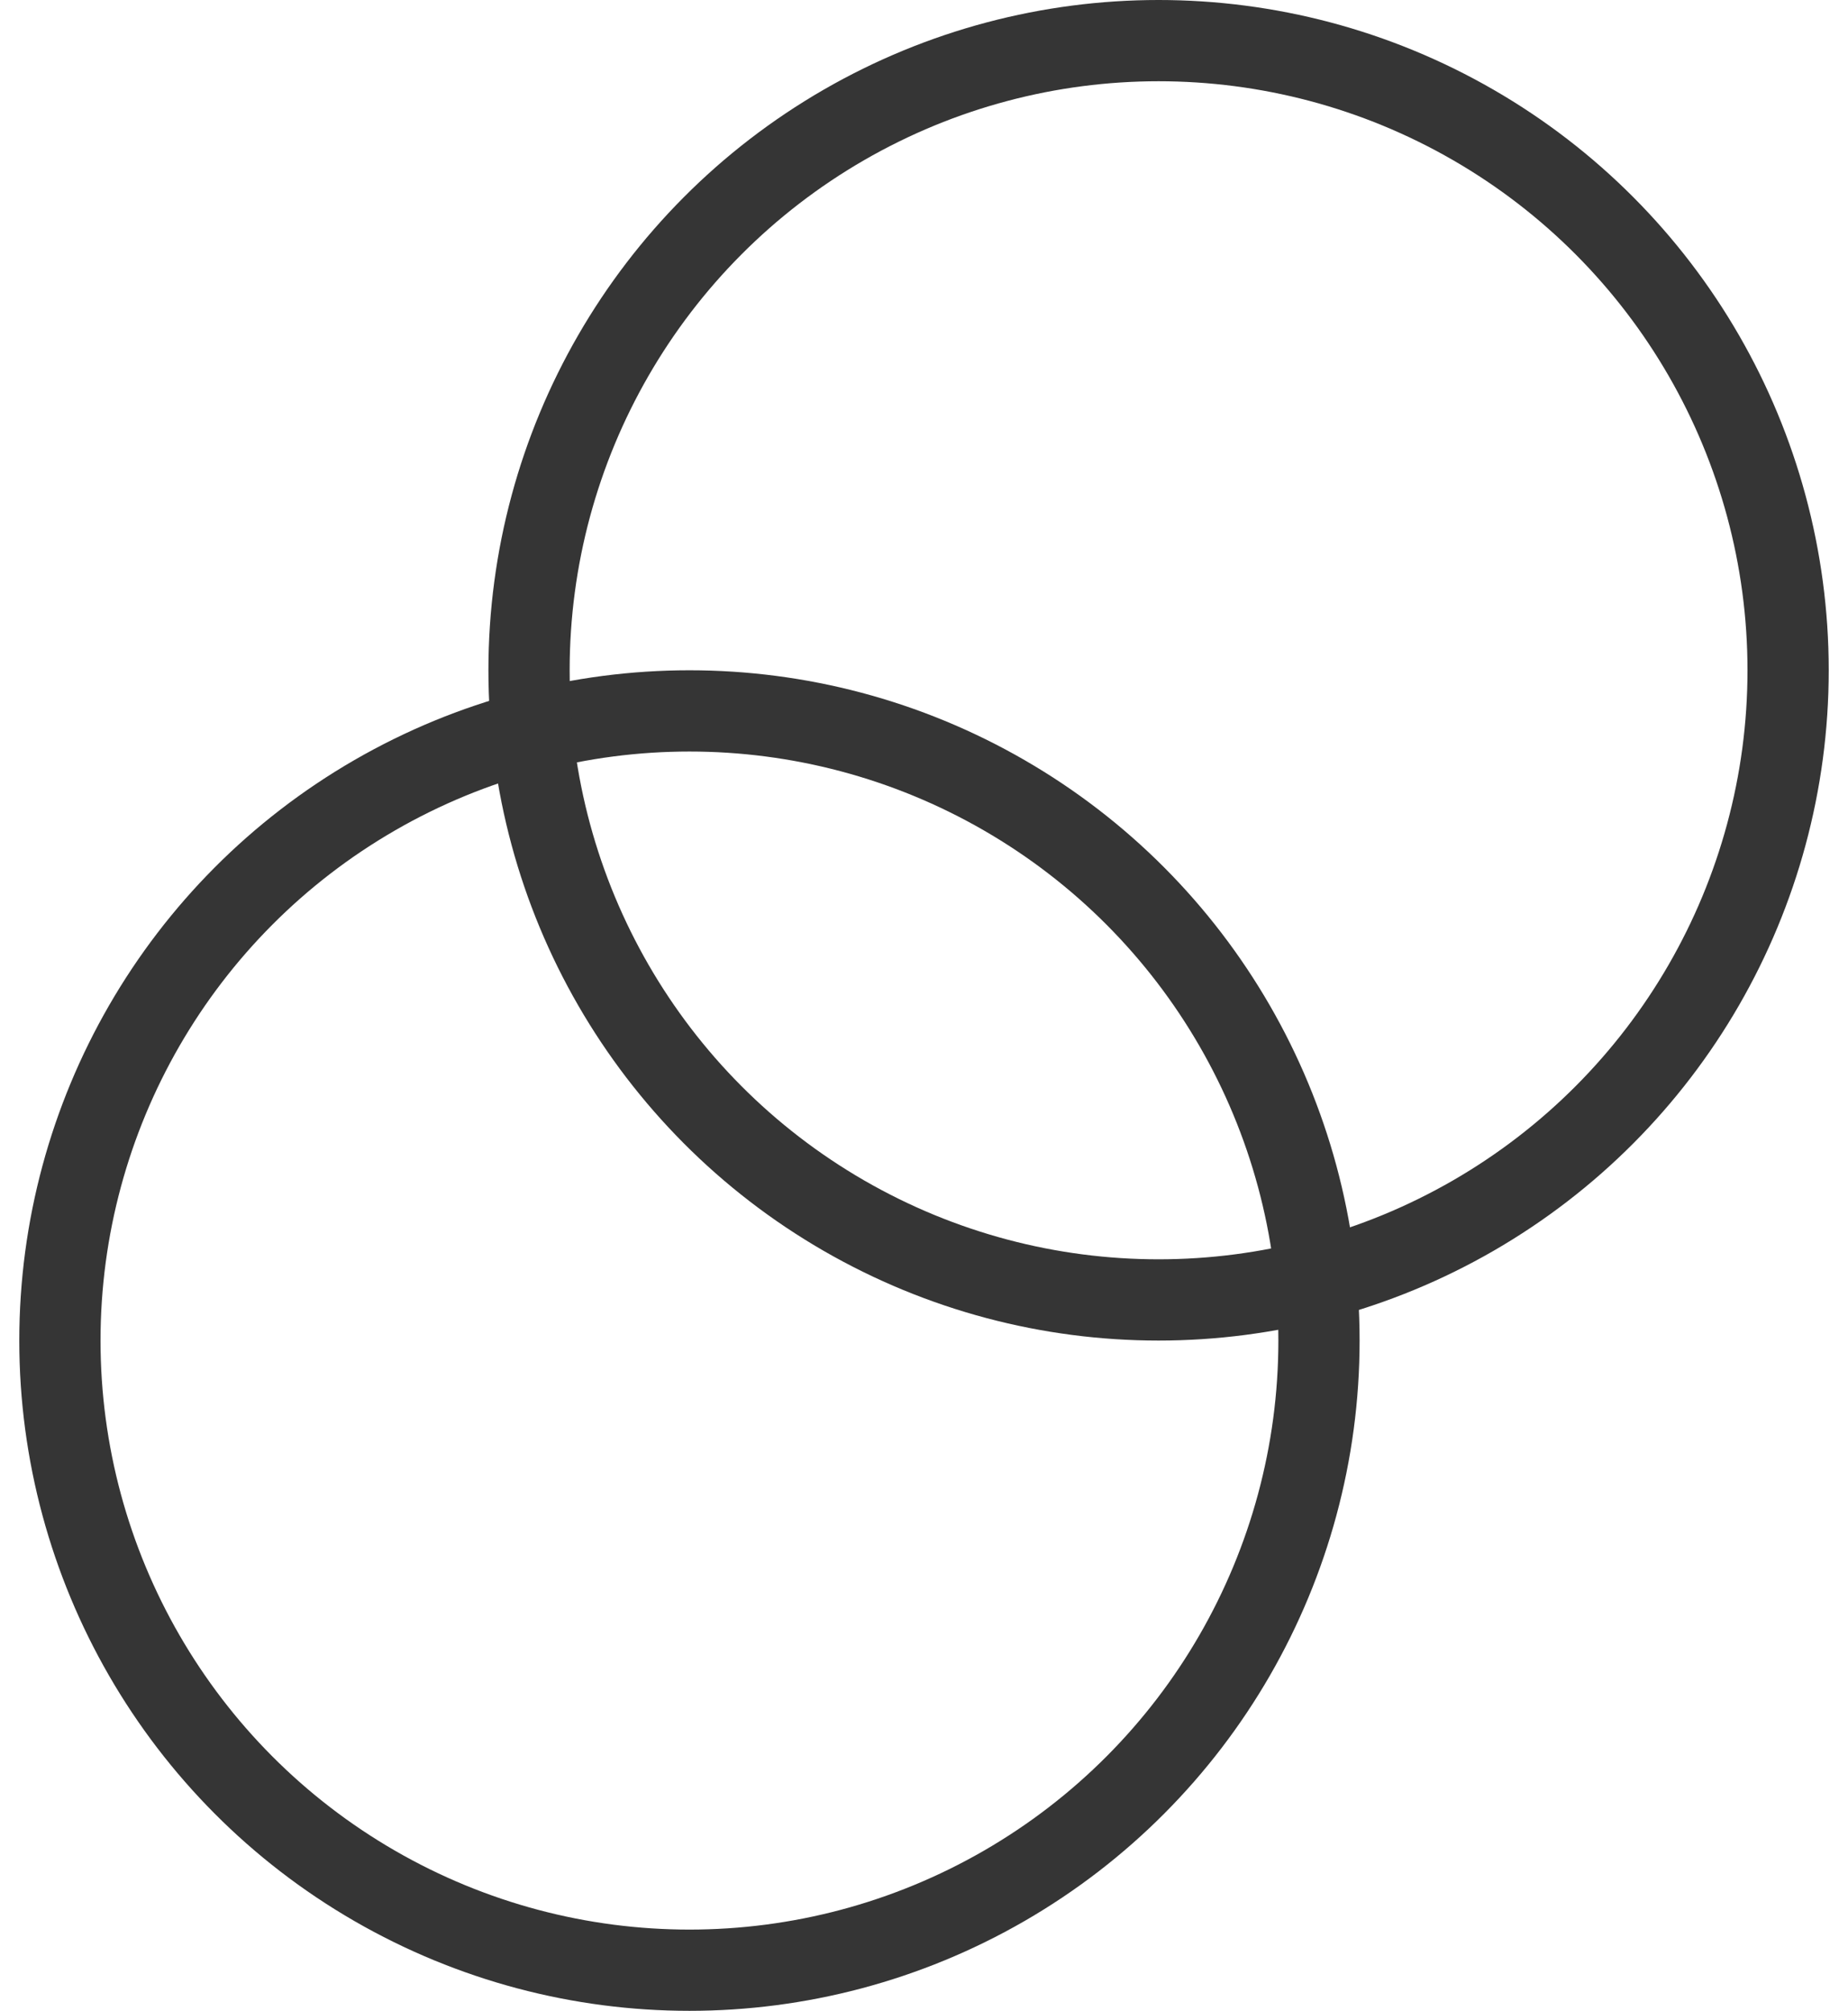
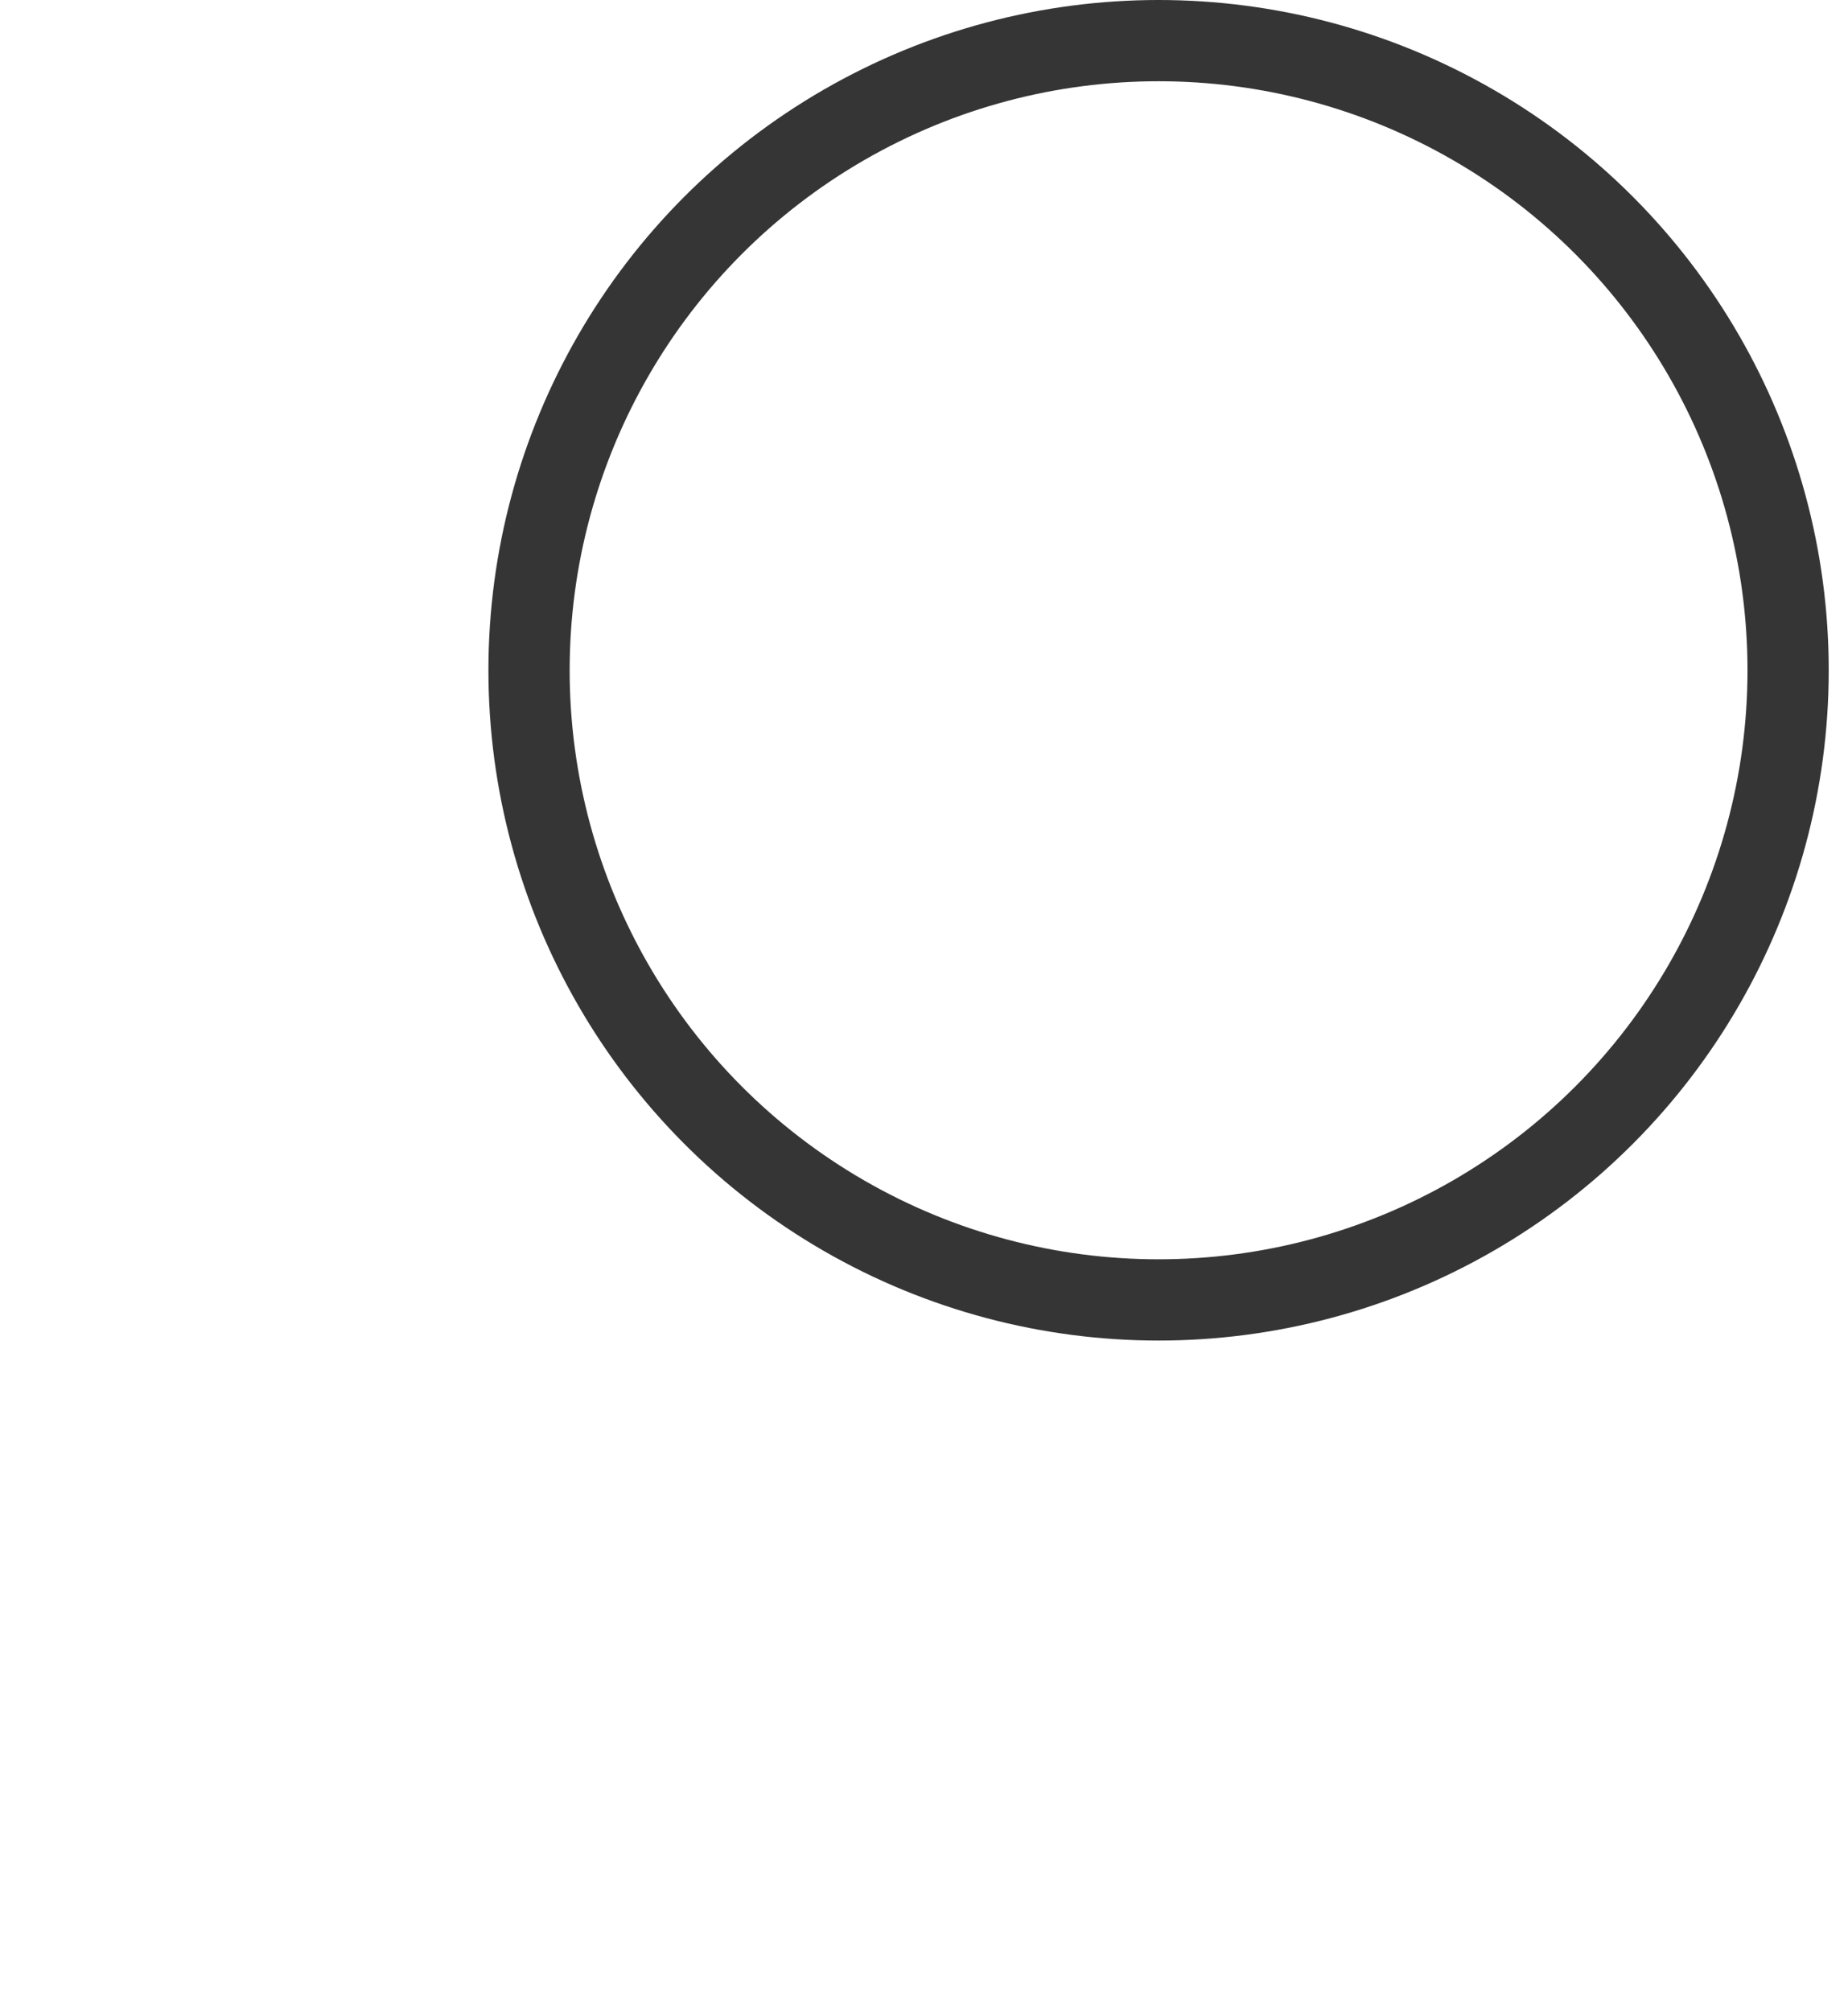
<svg xmlns="http://www.w3.org/2000/svg" width="91" height="99" viewBox="0 0 91 99" fill="none">
-   <circle cx="33.95" cy="66" r="31" stroke="#353535" stroke-width="4" />
  <circle cx="57.051" cy="33" r="31" stroke="#353535" stroke-width="4" />
</svg>